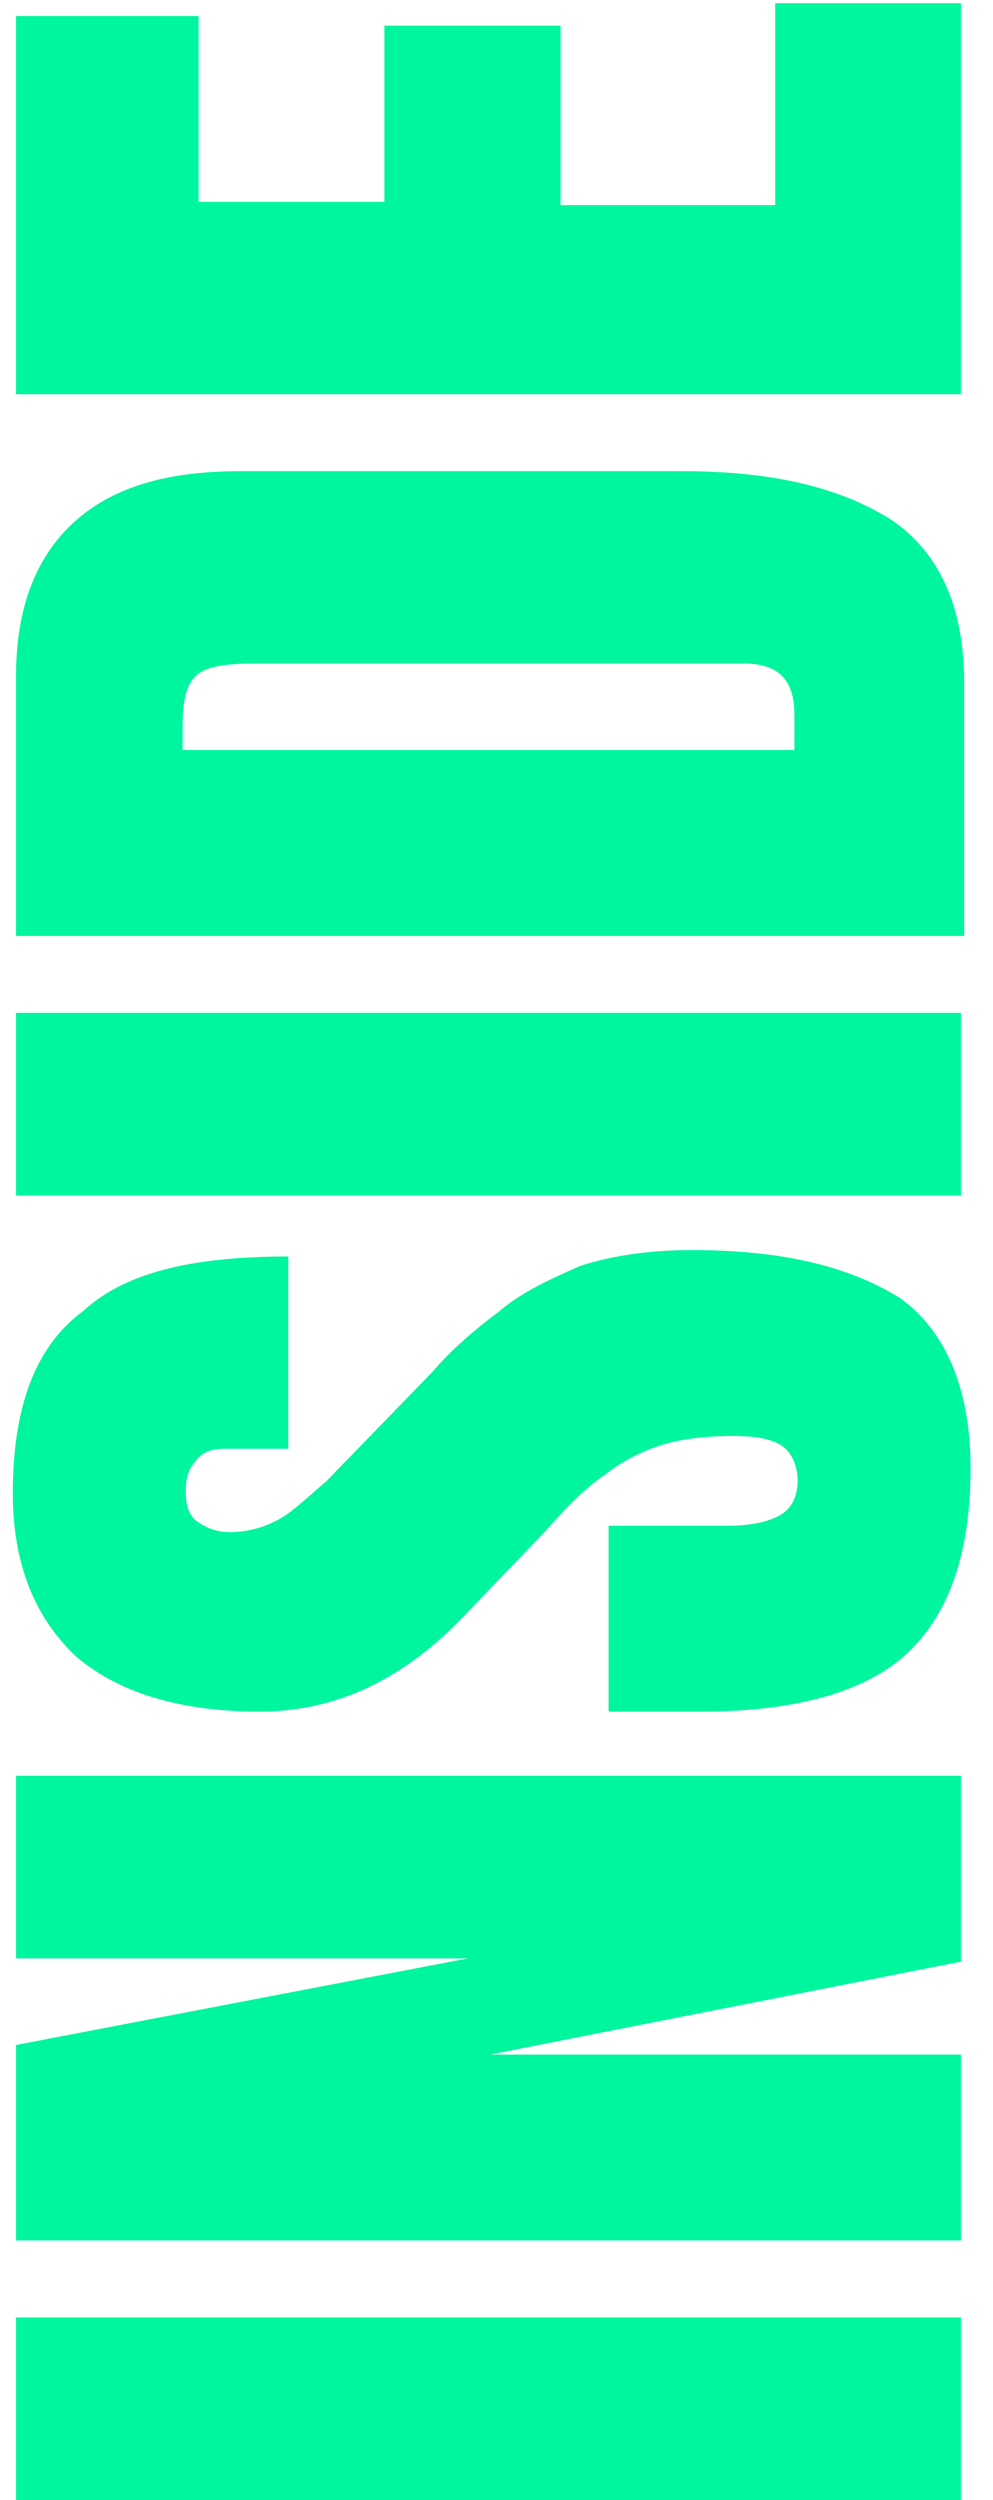
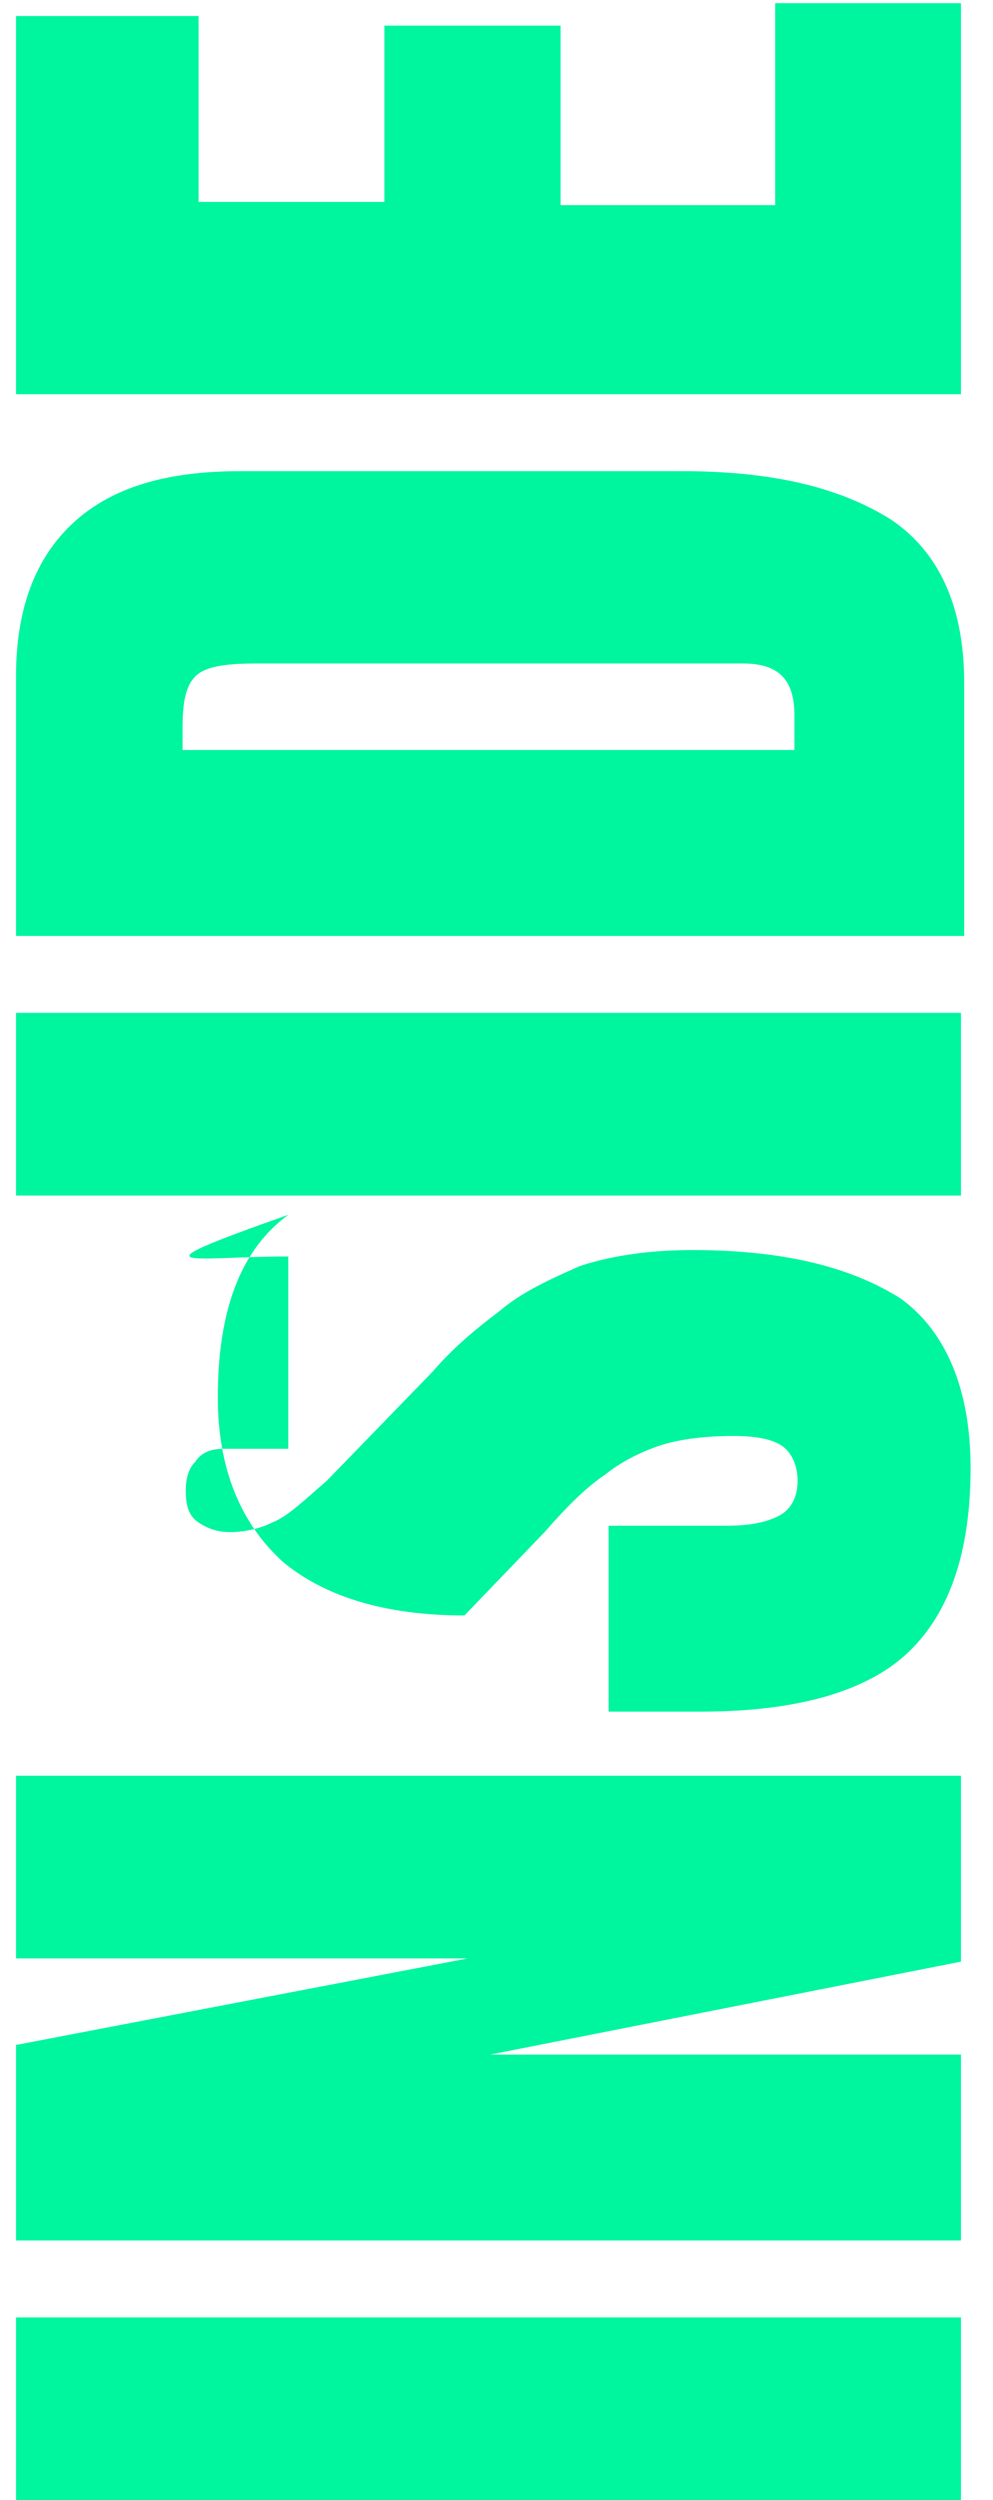
<svg xmlns="http://www.w3.org/2000/svg" version="1.1" id="Layer_1" x="0px" y="0px" viewBox="0 0 31 78" style="enable-background:new 0 0 31 78;" xml:space="preserve">
  <style type="text/css">
	.st0{fill:#00F69E;}
</style>
-   <path class="st0" d="M30,78H0.5v-5.7H30V78z M30,69.9H0.5l0-6.1l14.1-2.7H0.5v-5.7H30v5.8l-14.7,2.9H30V69.9z M30.3,45.8  c0,2.7-0.7,4.6-2,5.8c-1.3,1.2-3.5,1.8-6.4,1.8H19v-5.8h3.7c0.7,0,1.2-0.1,1.6-0.3c0.4-0.2,0.6-0.6,0.6-1.1c0-0.5-0.2-0.9-0.5-1.1  c-0.3-0.2-0.8-0.3-1.5-0.3c-0.9,0-1.7,0.1-2.3,0.3c-0.6,0.2-1.2,0.5-1.7,0.9c-0.6,0.4-1.2,1-1.9,1.8l-2.5,2.6c-1.9,2-4,3-6.4,3  c-2.5,0-4.4-0.6-5.7-1.7c-1.3-1.2-2-2.9-2-5.1c0-2.7,0.7-4.6,2.2-5.7C3.9,39.7,6,39.2,9,39.2v6H7c-0.4,0-0.7,0.1-0.9,0.4  c-0.2,0.2-0.3,0.5-0.3,0.9c0,0.5,0.1,0.8,0.4,1c0.3,0.2,0.6,0.3,1,0.3c0.4,0,0.9-0.1,1.3-0.3c0.5-0.2,1-0.7,1.7-1.3l3.3-3.4  c0.6-0.7,1.3-1.3,2.1-1.9c0.7-0.6,1.6-1,2.5-1.4c0.9-0.3,2.1-0.5,3.5-0.5c2.8,0,4.9,0.5,6.5,1.5C29.5,41.5,30.3,43.3,30.3,45.8z   M30,37.3H0.5v-5.7H30V37.3z M30,29.2H0.5v-8.1c0-2.1,0.6-3.7,1.8-4.8c1.2-1.1,2.9-1.6,5.2-1.6h13.8c2.8,0,4.9,0.5,6.5,1.5  c1.5,1,2.3,2.7,2.3,5.1V29.2z M24.8,23.3v-1c0-1.1-0.5-1.6-1.6-1.6H8c-1,0-1.6,0.1-1.9,0.4c-0.3,0.3-0.4,0.8-0.4,1.6v0.7H24.8z   M30,12.3H0.5V0.5h5.7v5.8H12V0.8h5.5v5.6h6.7V0.1H30V12.3z" />
+   <path class="st0" d="M30,78H0.5v-5.7H30V78z M30,69.9H0.5l0-6.1l14.1-2.7H0.5v-5.7H30v5.8l-14.7,2.9H30V69.9z M30.3,45.8  c0,2.7-0.7,4.6-2,5.8c-1.3,1.2-3.5,1.8-6.4,1.8H19v-5.8h3.7c0.7,0,1.2-0.1,1.6-0.3c0.4-0.2,0.6-0.6,0.6-1.1c0-0.5-0.2-0.9-0.5-1.1  c-0.3-0.2-0.8-0.3-1.5-0.3c-0.9,0-1.7,0.1-2.3,0.3c-0.6,0.2-1.2,0.5-1.7,0.9c-0.6,0.4-1.2,1-1.9,1.8l-2.5,2.6c-2.5,0-4.4-0.6-5.7-1.7c-1.3-1.2-2-2.9-2-5.1c0-2.7,0.7-4.6,2.2-5.7C3.9,39.7,6,39.2,9,39.2v6H7c-0.4,0-0.7,0.1-0.9,0.4  c-0.2,0.2-0.3,0.5-0.3,0.9c0,0.5,0.1,0.8,0.4,1c0.3,0.2,0.6,0.3,1,0.3c0.4,0,0.9-0.1,1.3-0.3c0.5-0.2,1-0.7,1.7-1.3l3.3-3.4  c0.6-0.7,1.3-1.3,2.1-1.9c0.7-0.6,1.6-1,2.5-1.4c0.9-0.3,2.1-0.5,3.5-0.5c2.8,0,4.9,0.5,6.5,1.5C29.5,41.5,30.3,43.3,30.3,45.8z   M30,37.3H0.5v-5.7H30V37.3z M30,29.2H0.5v-8.1c0-2.1,0.6-3.7,1.8-4.8c1.2-1.1,2.9-1.6,5.2-1.6h13.8c2.8,0,4.9,0.5,6.5,1.5  c1.5,1,2.3,2.7,2.3,5.1V29.2z M24.8,23.3v-1c0-1.1-0.5-1.6-1.6-1.6H8c-1,0-1.6,0.1-1.9,0.4c-0.3,0.3-0.4,0.8-0.4,1.6v0.7H24.8z   M30,12.3H0.5V0.5h5.7v5.8H12V0.8h5.5v5.6h6.7V0.1H30V12.3z" />
</svg>